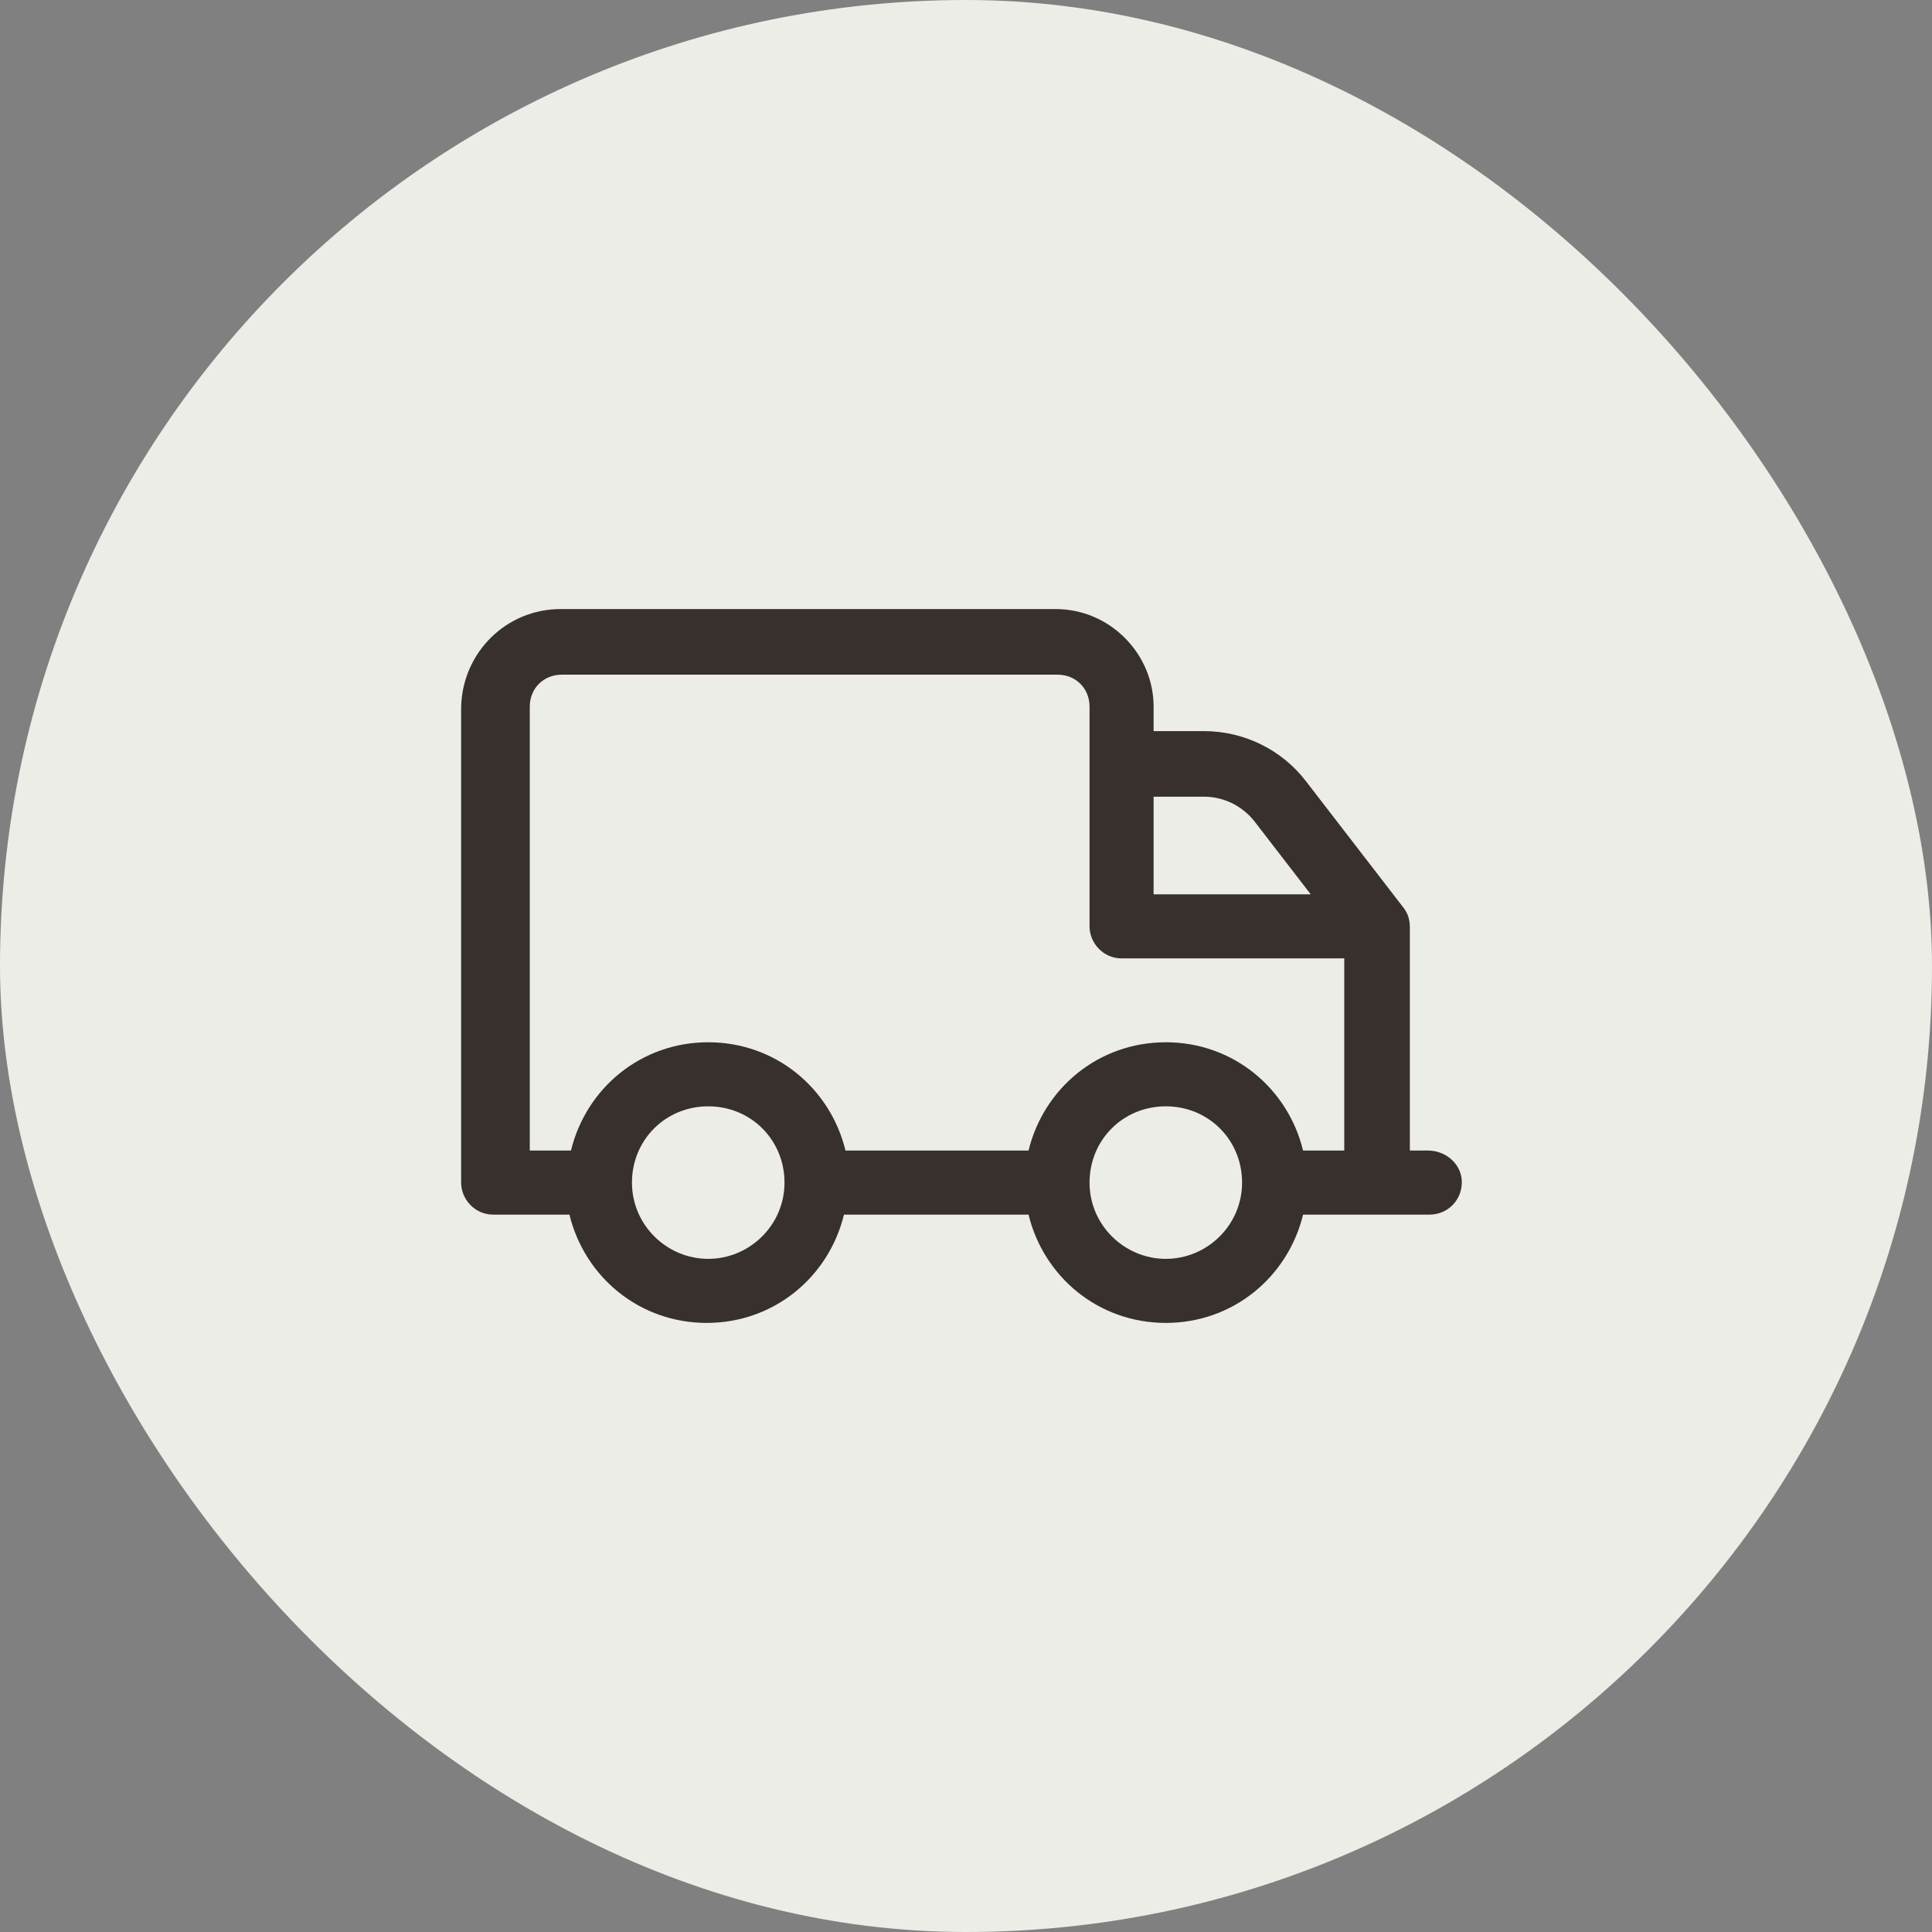
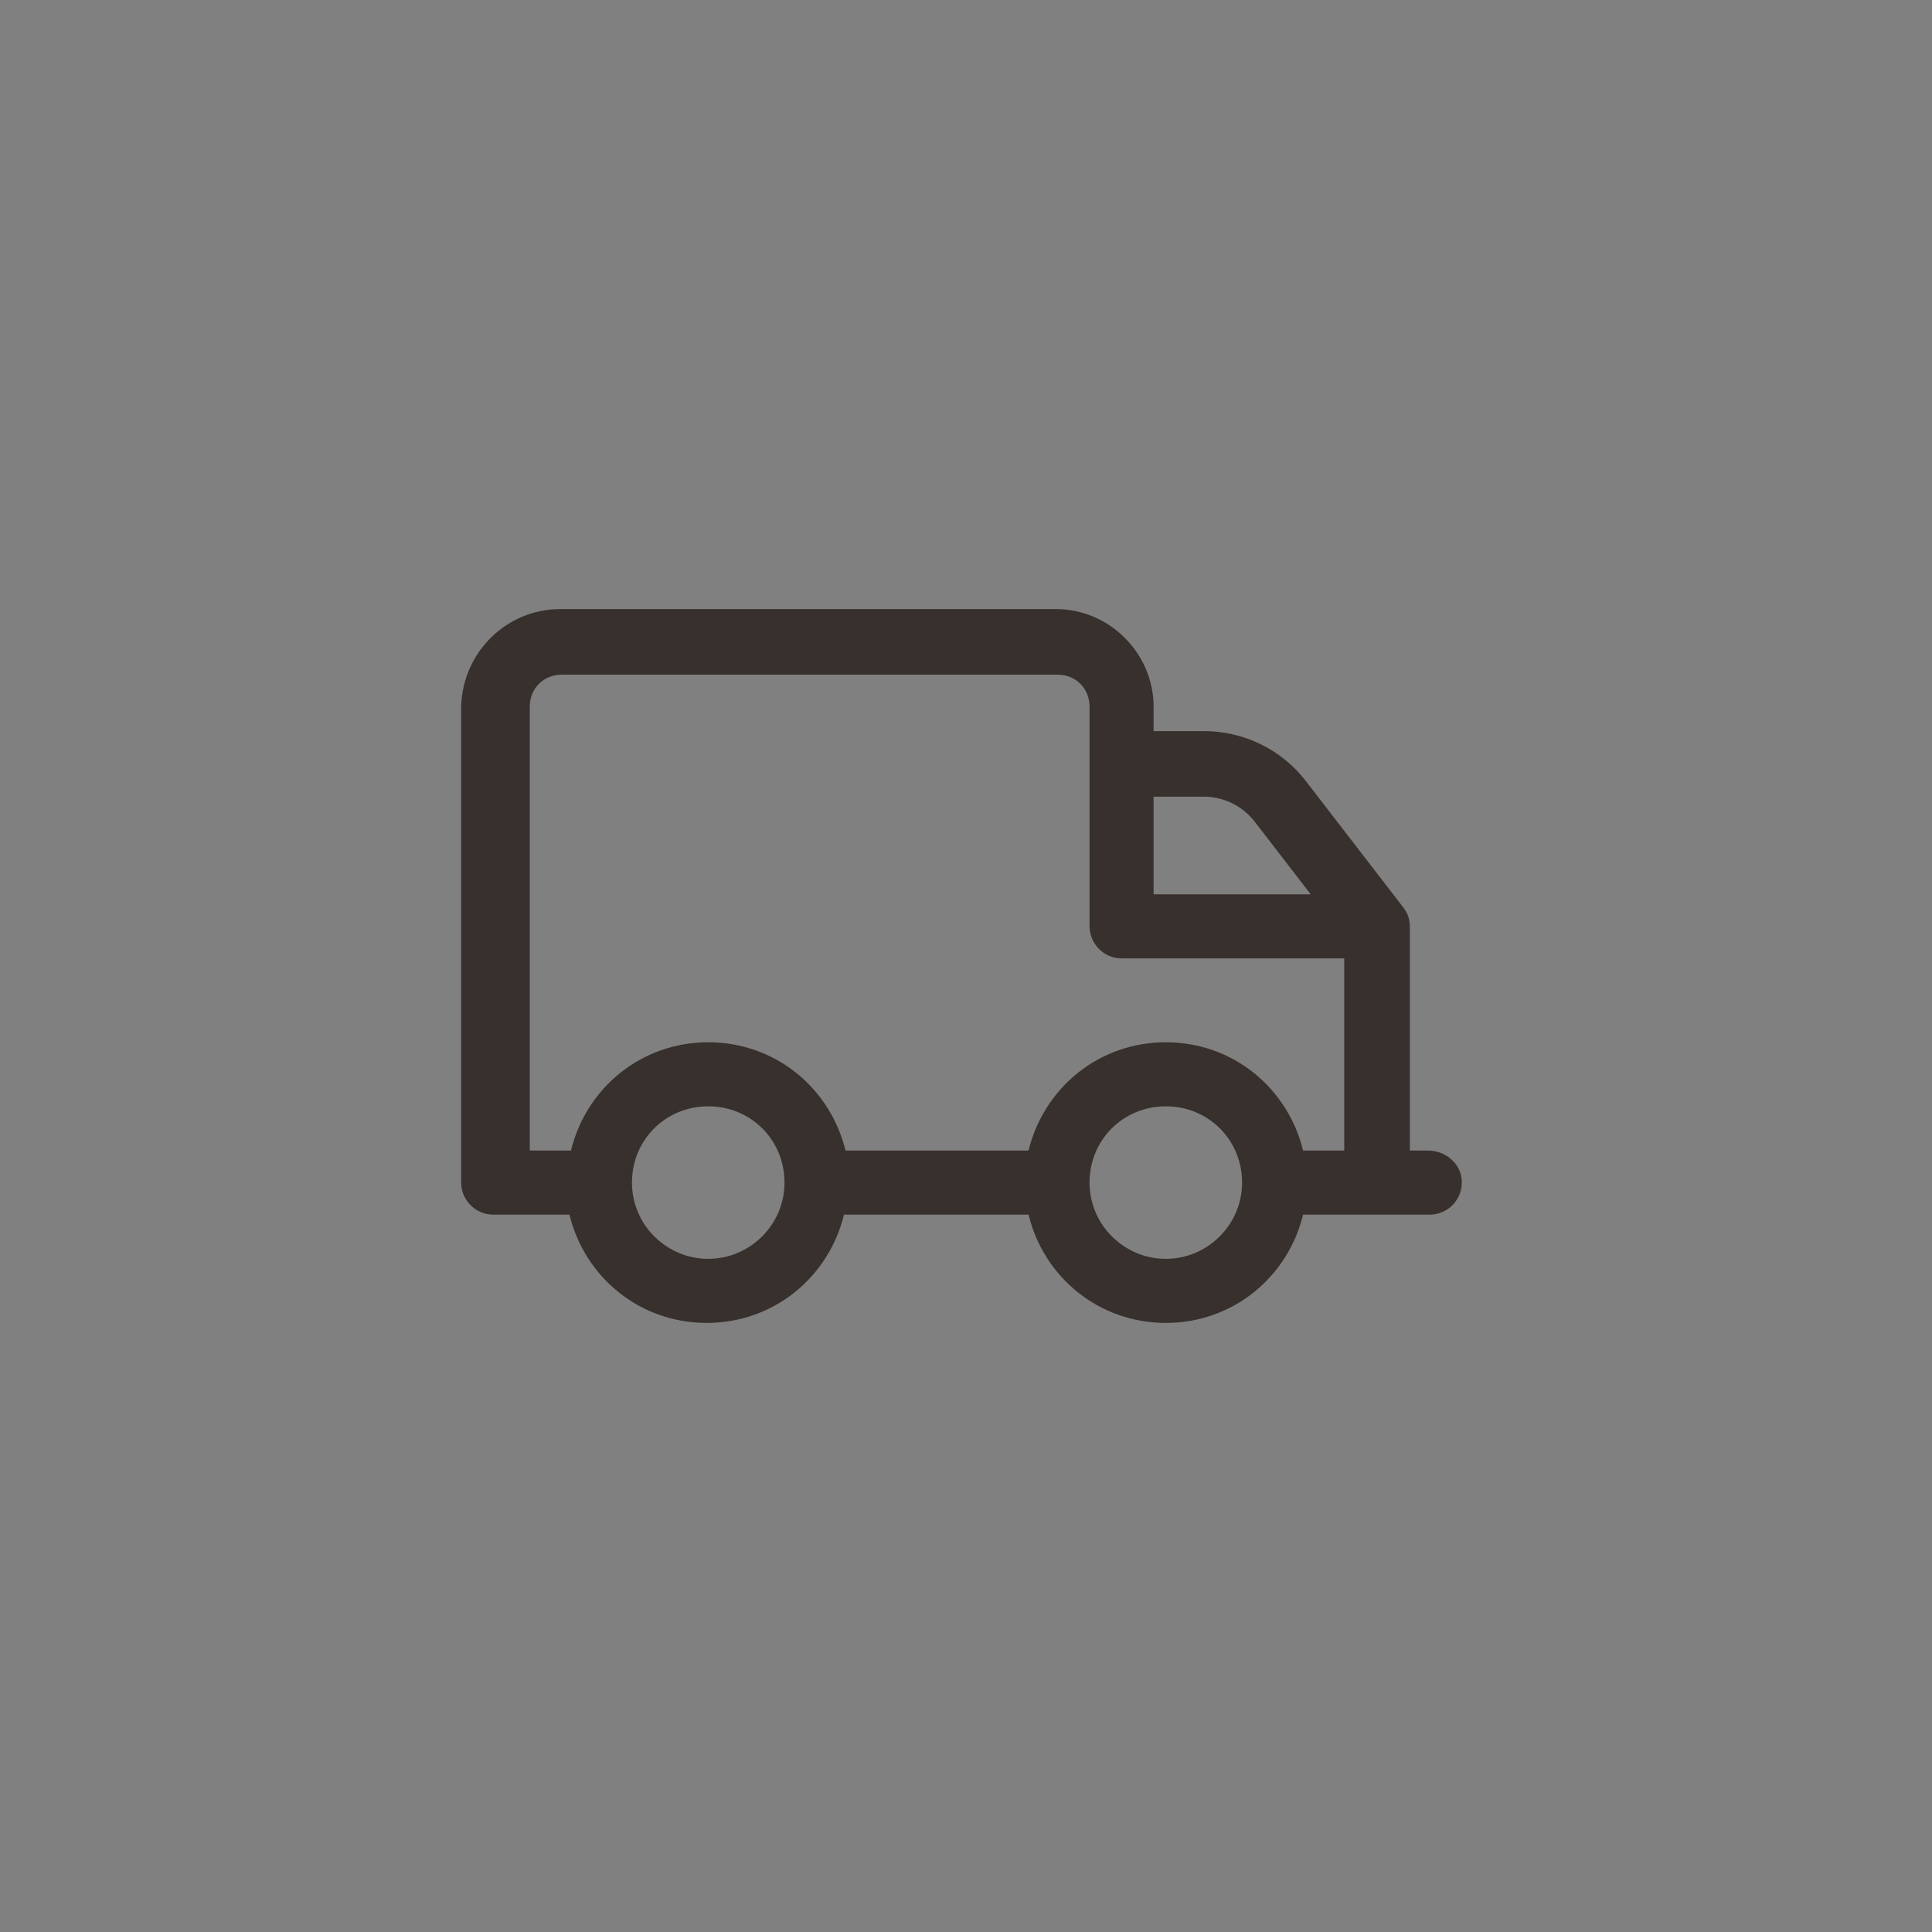
<svg xmlns="http://www.w3.org/2000/svg" fill="none" viewBox="0 0 38 38" height="38" width="38">
  <rect x="0" y="0" width="38" height="38" fill="#808080" stroke="none" />
-   <rect fill="#EDEDE7" rx="19" height="38" width="38" />
-   <path fill="#38302D" d="M11.02 11.98H20.77C21.82 11.98 22.69 12.85 22.69 13.9V14.38H23.68C24.46 14.38 25.21 14.74 25.69 15.37L27.61 17.86C27.7 17.98 27.73 18.1 27.73 18.25V22.63H28.09C28.42 22.63 28.72 22.87 28.75 23.2C28.78 23.59 28.48 23.89 28.12 23.89H25.63C25.33 25.12 24.25 26.02 22.93 26.02C21.61 26.02 20.53 25.12 20.23 23.89H16.6C16.3 25.12 15.22 26.02 13.9 26.02C12.58 26.02 11.5 25.12 11.2 23.89H9.7C9.34 23.89 9.07 23.59 9.07 23.26V13.9C9.1 12.82 9.97 11.98 11.02 11.98ZM24.67 16.15C24.43 15.85 24.07 15.67 23.68 15.67H22.69V17.59H25.78L24.67 16.15ZM22.93 24.76C23.74 24.76 24.43 24.1 24.43 23.26C24.43 22.42 23.77 21.76 22.93 21.76C22.09 21.76 21.43 22.42 21.43 23.26C21.43 24.1 22.12 24.76 22.93 24.76ZM13.93 24.76C14.74 24.76 15.43 24.1 15.43 23.26C15.43 22.42 14.77 21.76 13.93 21.76C13.09 21.76 12.43 22.42 12.43 23.26C12.43 24.1 13.12 24.76 13.93 24.76ZM10.39 22.63H11.23C11.53 21.4 12.61 20.5 13.93 20.5C15.25 20.5 16.33 21.4 16.63 22.63H20.23C20.53 21.4 21.61 20.5 22.93 20.5C24.25 20.5 25.33 21.4 25.63 22.63H26.44V18.85H22.06C21.7 18.85 21.43 18.55 21.43 18.22V13.9C21.43 13.54 21.16 13.27 20.8 13.27H11.05C10.69 13.27 10.42 13.54 10.42 13.9V22.63H10.39Z" />
+   <path fill="#38302D" d="M11.02 11.98H20.77C21.82 11.98 22.69 12.85 22.69 13.9V14.38H23.68C24.46 14.38 25.21 14.74 25.69 15.37L27.61 17.86C27.7 17.98 27.73 18.1 27.73 18.25V22.63H28.09C28.42 22.63 28.72 22.87 28.75 23.2C28.78 23.59 28.48 23.89 28.12 23.89H25.63C25.33 25.12 24.25 26.02 22.93 26.02C21.61 26.02 20.53 25.12 20.23 23.89H16.6C16.3 25.12 15.22 26.02 13.9 26.02C12.58 26.02 11.5 25.12 11.2 23.89H9.7C9.34 23.89 9.07 23.59 9.07 23.26V13.9C9.1 12.82 9.97 11.98 11.02 11.98ZM24.67 16.15C24.43 15.85 24.07 15.67 23.68 15.67H22.69V17.59H25.78ZM22.93 24.76C23.74 24.76 24.43 24.1 24.43 23.26C24.43 22.42 23.77 21.76 22.93 21.76C22.09 21.76 21.43 22.42 21.43 23.26C21.43 24.1 22.12 24.76 22.93 24.76ZM13.93 24.76C14.74 24.76 15.43 24.1 15.43 23.26C15.43 22.42 14.77 21.76 13.93 21.76C13.09 21.76 12.43 22.42 12.43 23.26C12.43 24.1 13.12 24.76 13.93 24.76ZM10.39 22.63H11.23C11.53 21.4 12.61 20.5 13.93 20.5C15.25 20.5 16.33 21.4 16.63 22.63H20.23C20.53 21.4 21.61 20.5 22.93 20.5C24.25 20.5 25.33 21.4 25.63 22.63H26.44V18.85H22.06C21.7 18.85 21.43 18.55 21.43 18.22V13.9C21.43 13.54 21.16 13.27 20.8 13.27H11.05C10.69 13.27 10.42 13.54 10.42 13.9V22.63H10.39Z" />
</svg>